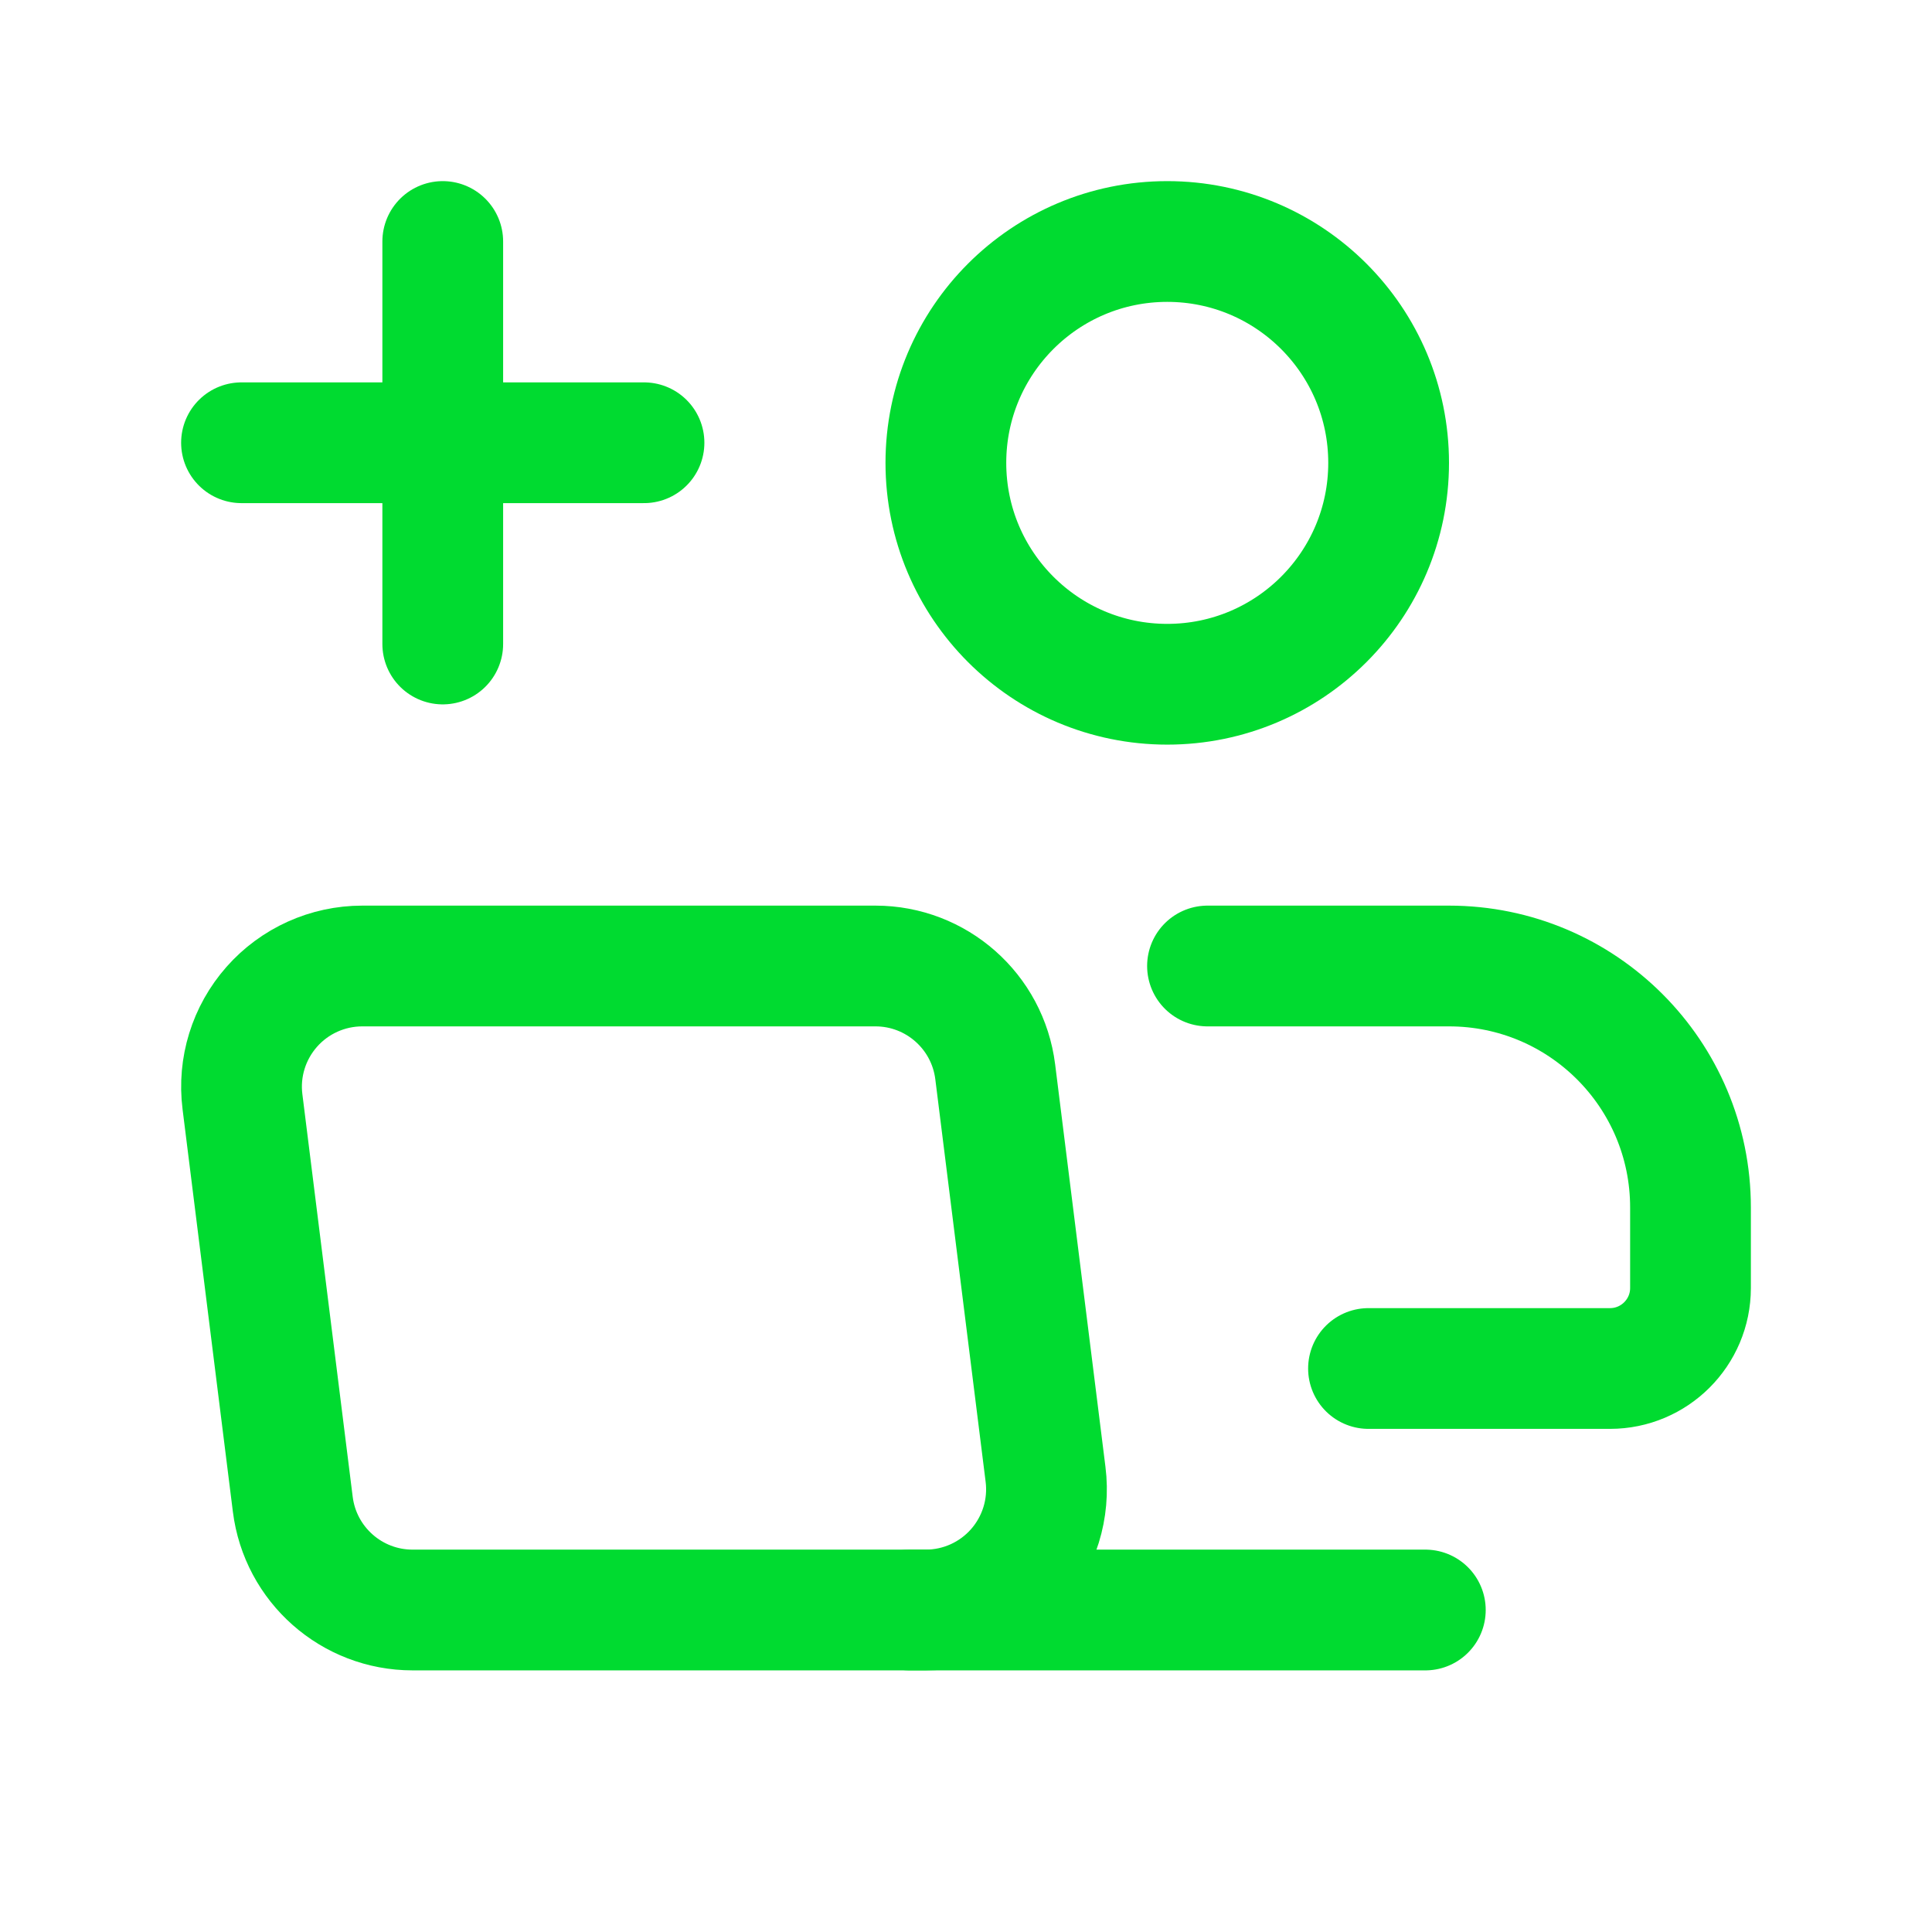
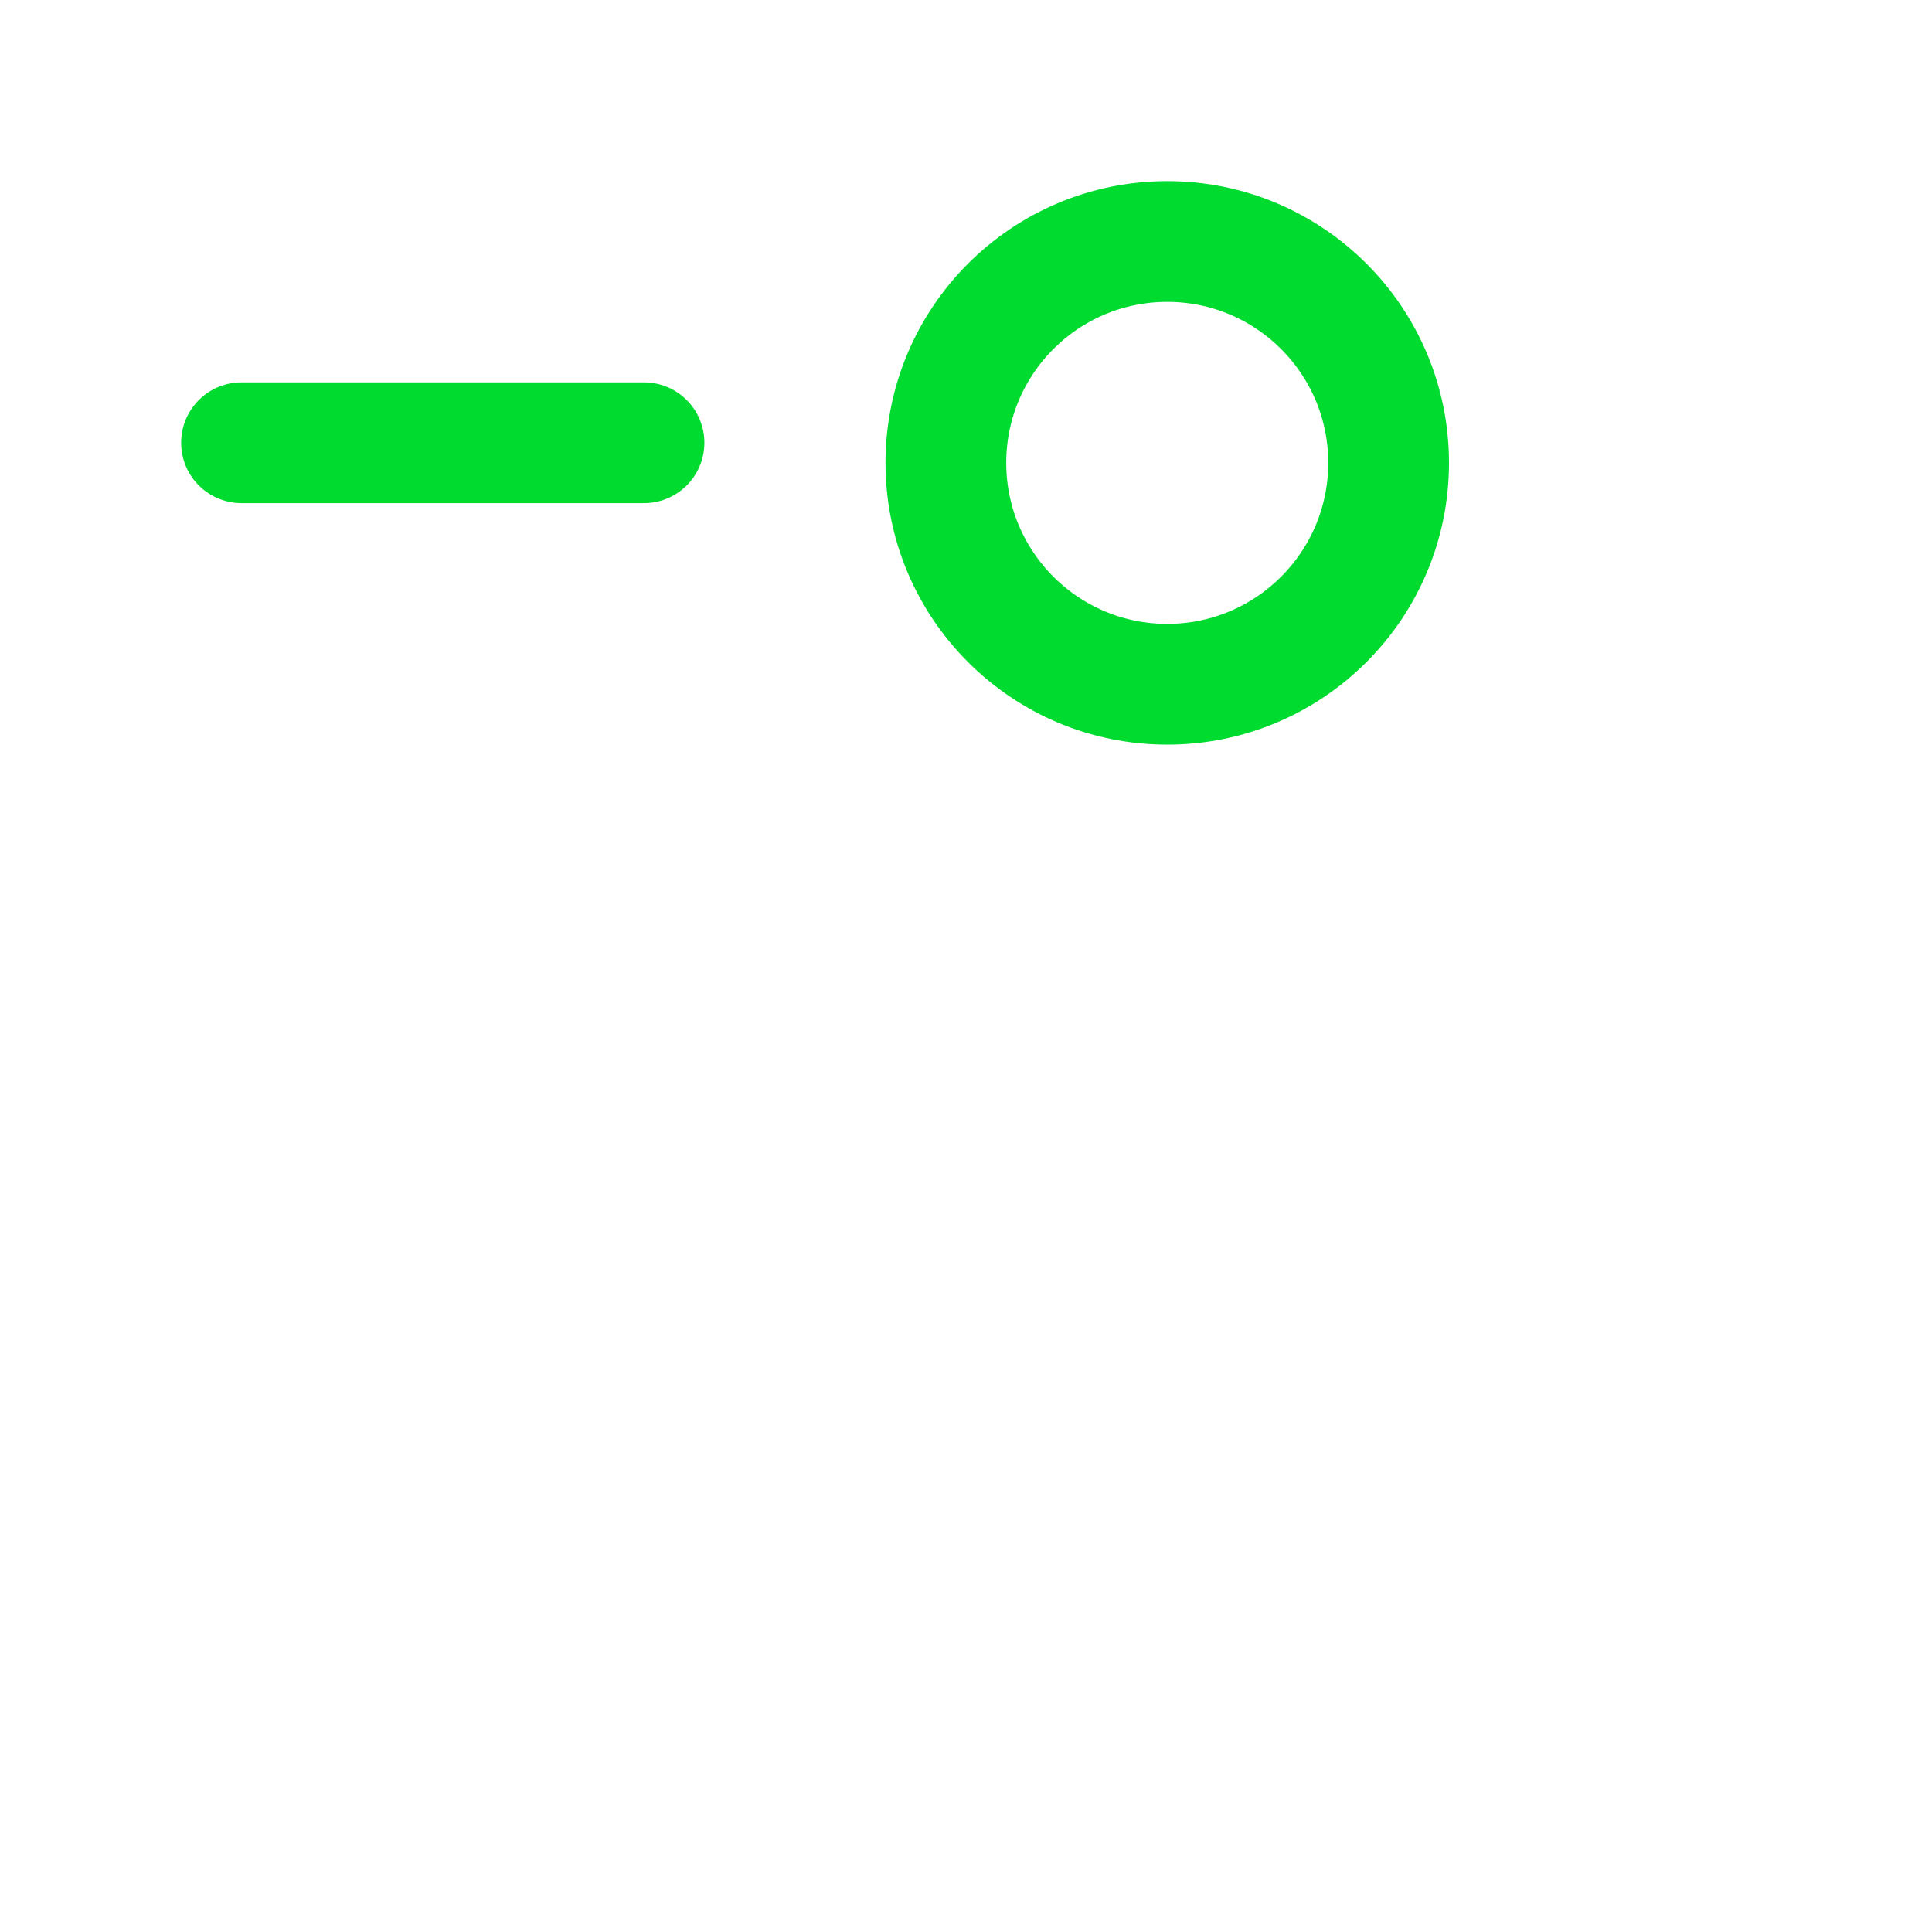
<svg xmlns="http://www.w3.org/2000/svg" width="24" height="24" viewBox="0 0 24 24" fill="none">
-   <path fill-rule="evenodd" clip-rule="evenodd" d="M11.5 20H5.125C4.369 20 3.731 19.437 3.637 18.686L3.012 13.686C2.958 13.259 3.091 12.83 3.376 12.507C3.66 12.185 4.07 12 4.5 12H10.875C11.631 12 12.269 12.563 12.363 13.314L12.988 18.314C13.042 18.741 12.909 19.17 12.624 19.493C12.34 19.815 11.93 20 11.5 20Z" stroke="#00DB30" stroke-width="1.5" stroke-linecap="round" stroke-linejoin="round" />
-   <path d="M17.706 20H11.301" stroke="#00DB30" stroke-width="1.5" stroke-linecap="round" stroke-linejoin="round" />
  <circle cx="14.5" cy="5.75" r="2.75" stroke="#00DB30" stroke-width="1.5" stroke-linecap="round" stroke-linejoin="round" />
-   <path d="M15 12H18C19.657 12 21 13.343 21 15V16C21 16.552 20.552 17 20 17H17" stroke="#00DB30" stroke-width="1.5" stroke-linecap="round" stroke-linejoin="round" />
-   <path d="M5.5 3V8" stroke="#00DB30" stroke-width="1.5" stroke-linecap="round" stroke-linejoin="round" />
  <path d="M8 5.5H3" stroke="#00DB30" stroke-width="1.5" stroke-linecap="round" stroke-linejoin="round" />
</svg>